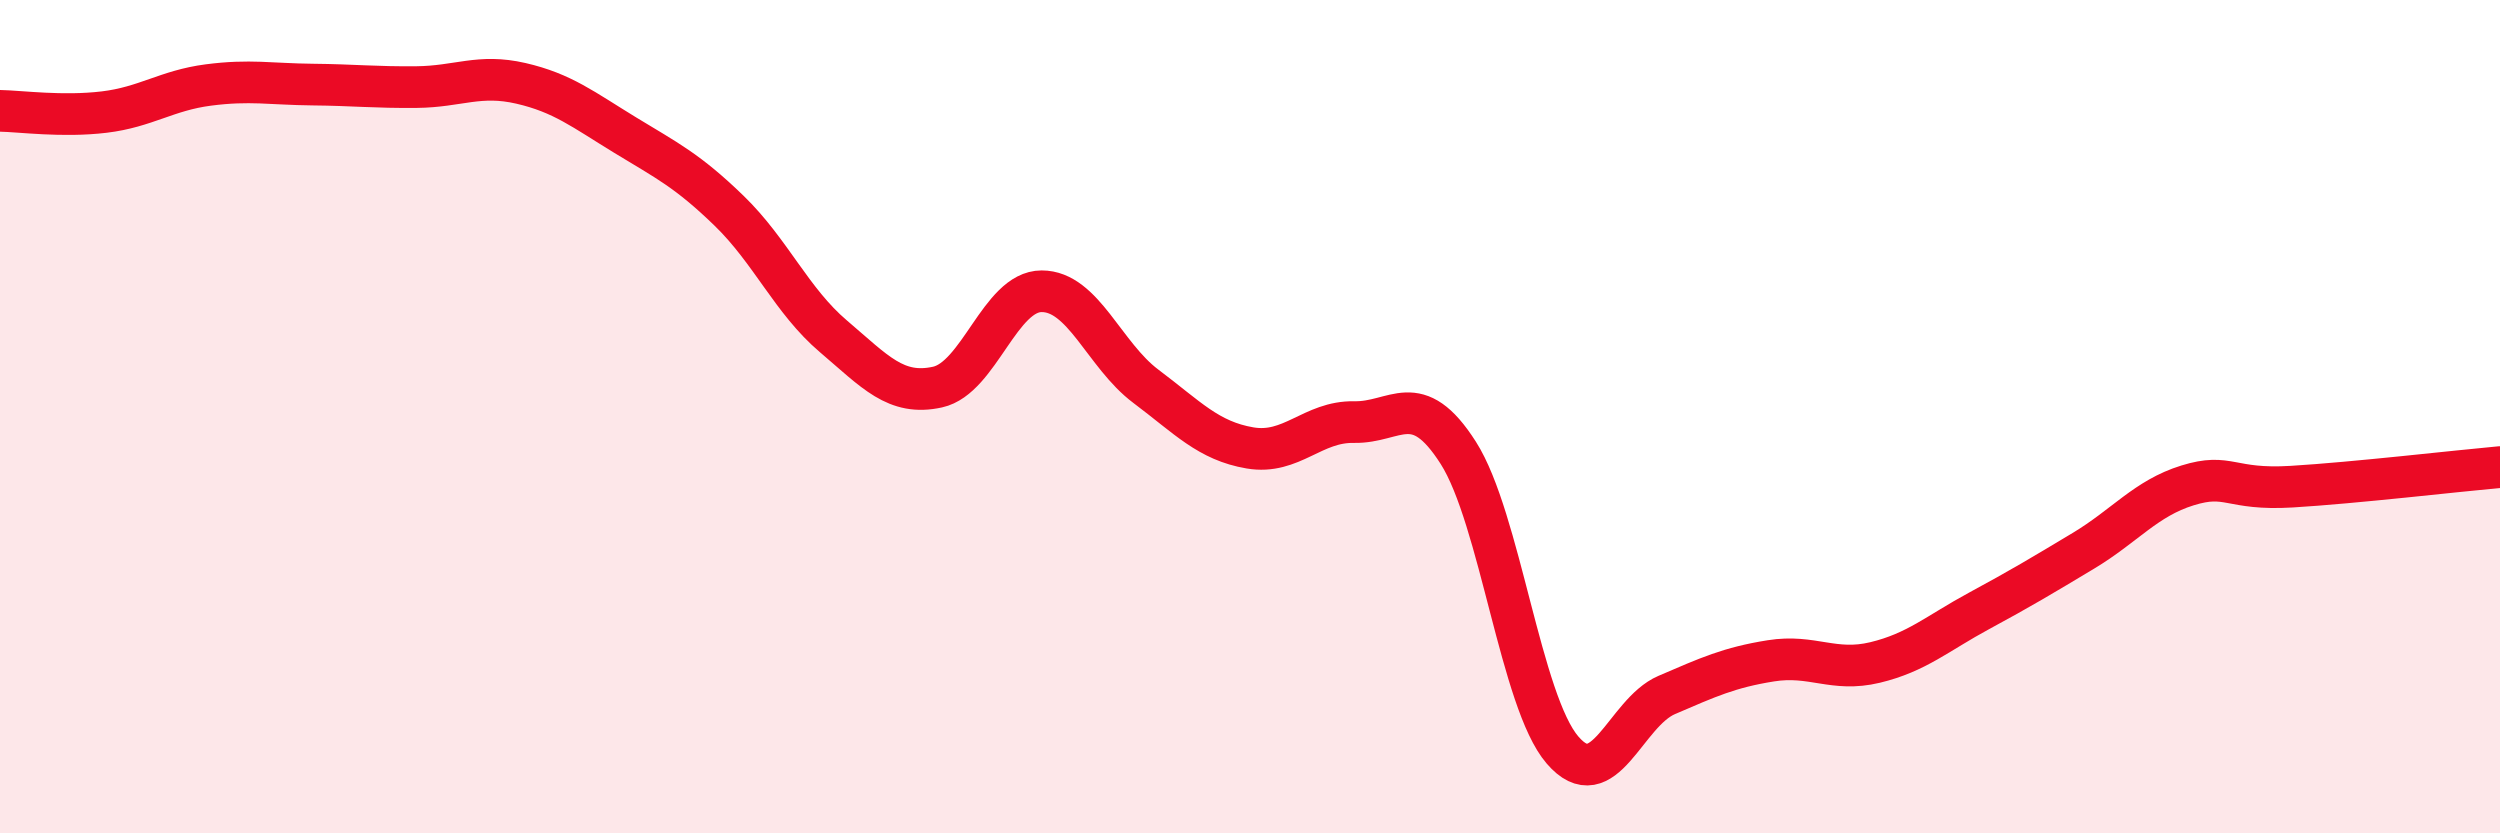
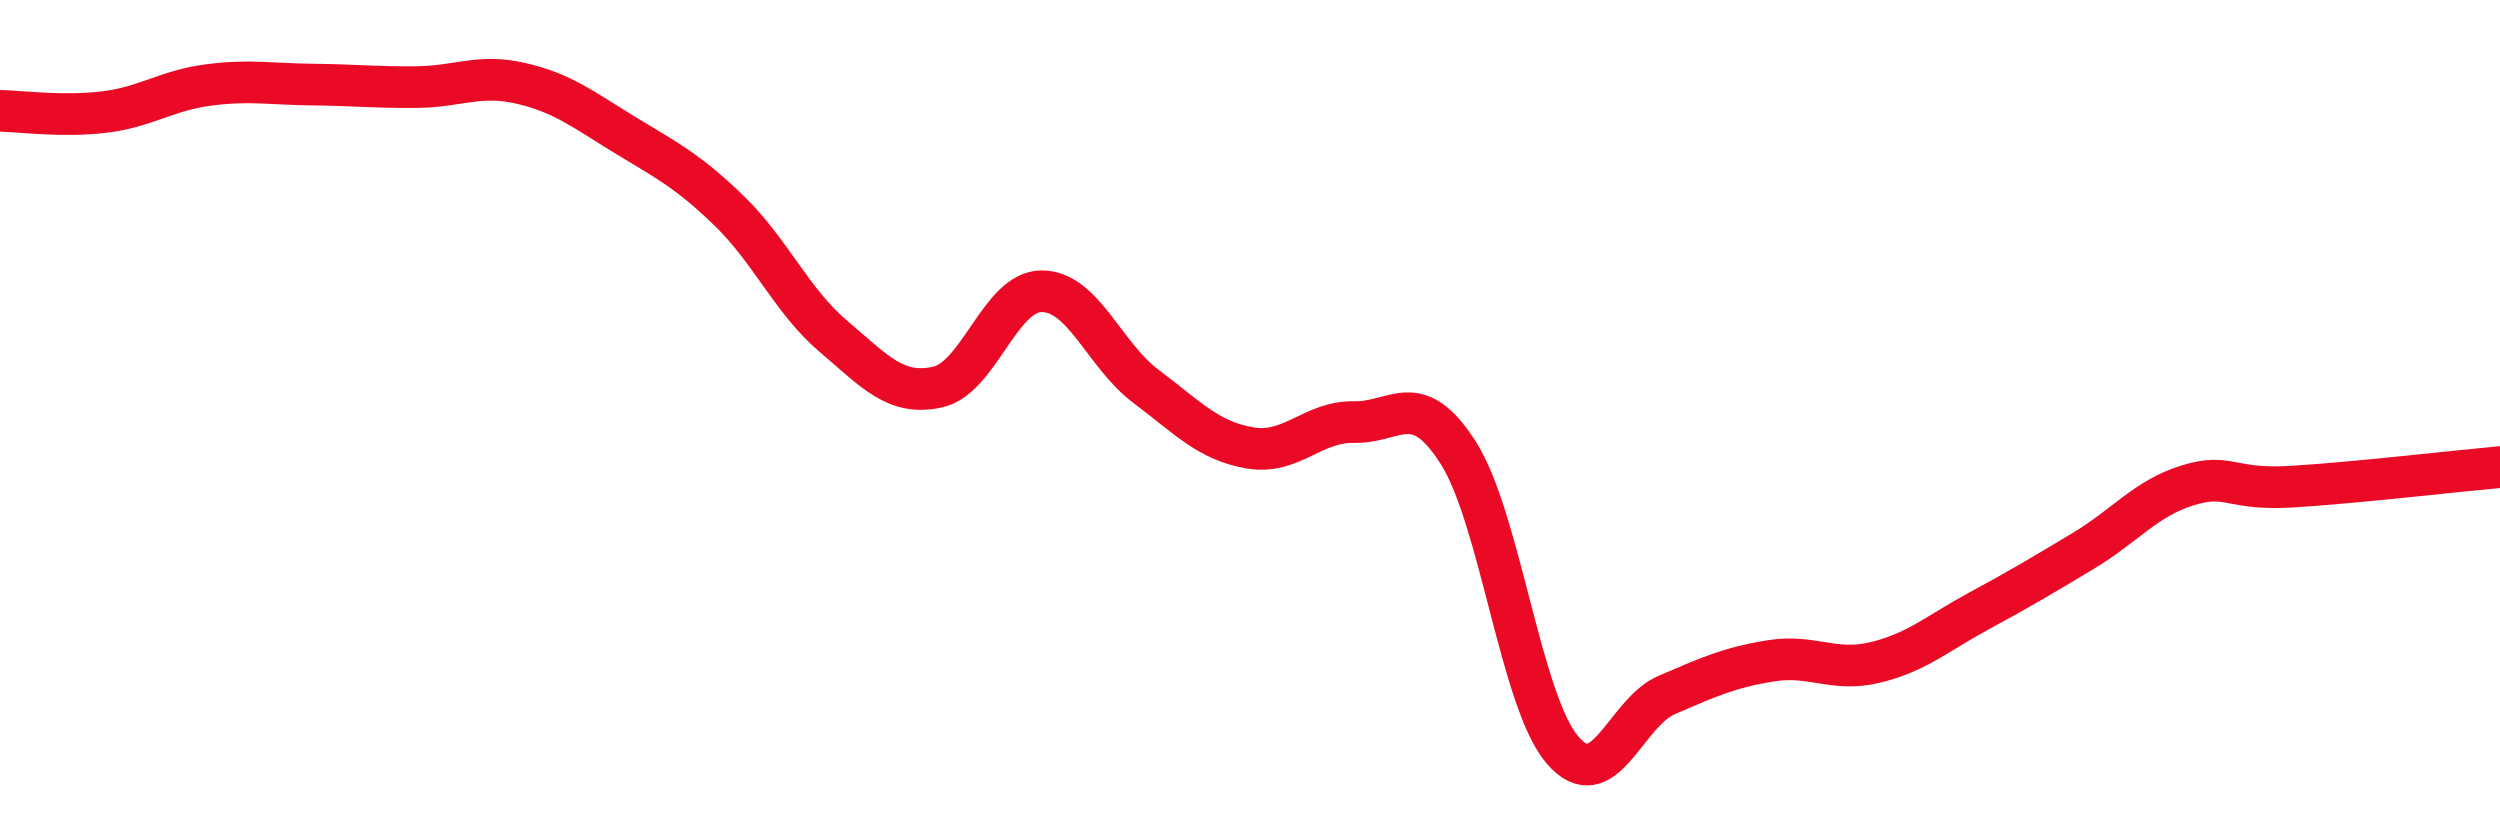
<svg xmlns="http://www.w3.org/2000/svg" width="60" height="20" viewBox="0 0 60 20">
-   <path d="M 0,2.66 C 0.5,2.67 1.5,2.81 2.5,2.69 C 3.5,2.57 4,2.17 5,2.04 C 6,1.91 6.5,2.02 7.5,2.03 C 8.5,2.04 9,2.1 10,2.09 C 11,2.08 11.5,1.77 12.5,2 C 13.5,2.23 14,2.63 15,3.24 C 16,3.85 16.5,4.09 17.5,5.06 C 18.5,6.03 19,7.22 20,8.07 C 21,8.92 21.5,9.51 22.5,9.29 C 23.5,9.07 24,6.99 25,6.99 C 26,6.99 26.5,8.52 27.5,9.27 C 28.5,10.02 29,10.58 30,10.75 C 31,10.92 31.5,10.11 32.5,10.13 C 33.5,10.15 34,9.3 35,10.87 C 36,12.44 36.5,16.84 37.5,18 C 38.5,19.16 39,17.11 40,16.68 C 41,16.25 41.5,16.02 42.5,15.86 C 43.5,15.7 44,16.14 45,15.9 C 46,15.66 46.5,15.2 47.5,14.66 C 48.5,14.12 49,13.82 50,13.22 C 51,12.62 51.5,11.96 52.5,11.65 C 53.5,11.34 53.5,11.77 55,11.68 C 56.5,11.59 59,11.3 60,11.21L60 20L0 20Z" fill="#EB0A25" opacity="0.1" stroke-linecap="round" stroke-linejoin="round" />
  <path d="M 0,2.66 C 0.5,2.67 1.5,2.81 2.5,2.69 C 3.5,2.57 4,2.17 5,2.04 C 6,1.91 6.5,2.02 7.5,2.03 C 8.5,2.04 9,2.1 10,2.09 C 11,2.08 11.5,1.77 12.5,2 C 13.5,2.23 14,2.63 15,3.24 C 16,3.85 16.5,4.09 17.5,5.06 C 18.5,6.03 19,7.22 20,8.07 C 21,8.92 21.5,9.51 22.5,9.29 C 23.5,9.07 24,6.99 25,6.99 C 26,6.99 26.5,8.52 27.5,9.27 C 28.5,10.02 29,10.58 30,10.75 C 31,10.92 31.5,10.11 32.5,10.13 C 33.5,10.15 34,9.3 35,10.87 C 36,12.44 36.5,16.84 37.5,18 C 38.5,19.16 39,17.11 40,16.68 C 41,16.25 41.5,16.02 42.5,15.86 C 43.5,15.7 44,16.14 45,15.9 C 46,15.66 46.5,15.2 47.5,14.66 C 48.5,14.12 49,13.82 50,13.22 C 51,12.62 51.5,11.96 52.5,11.65 C 53.5,11.34 53.5,11.77 55,11.68 C 56.5,11.59 59,11.3 60,11.21" stroke="#EB0A25" stroke-width="1" fill="none" stroke-linecap="round" stroke-linejoin="round" />
</svg>